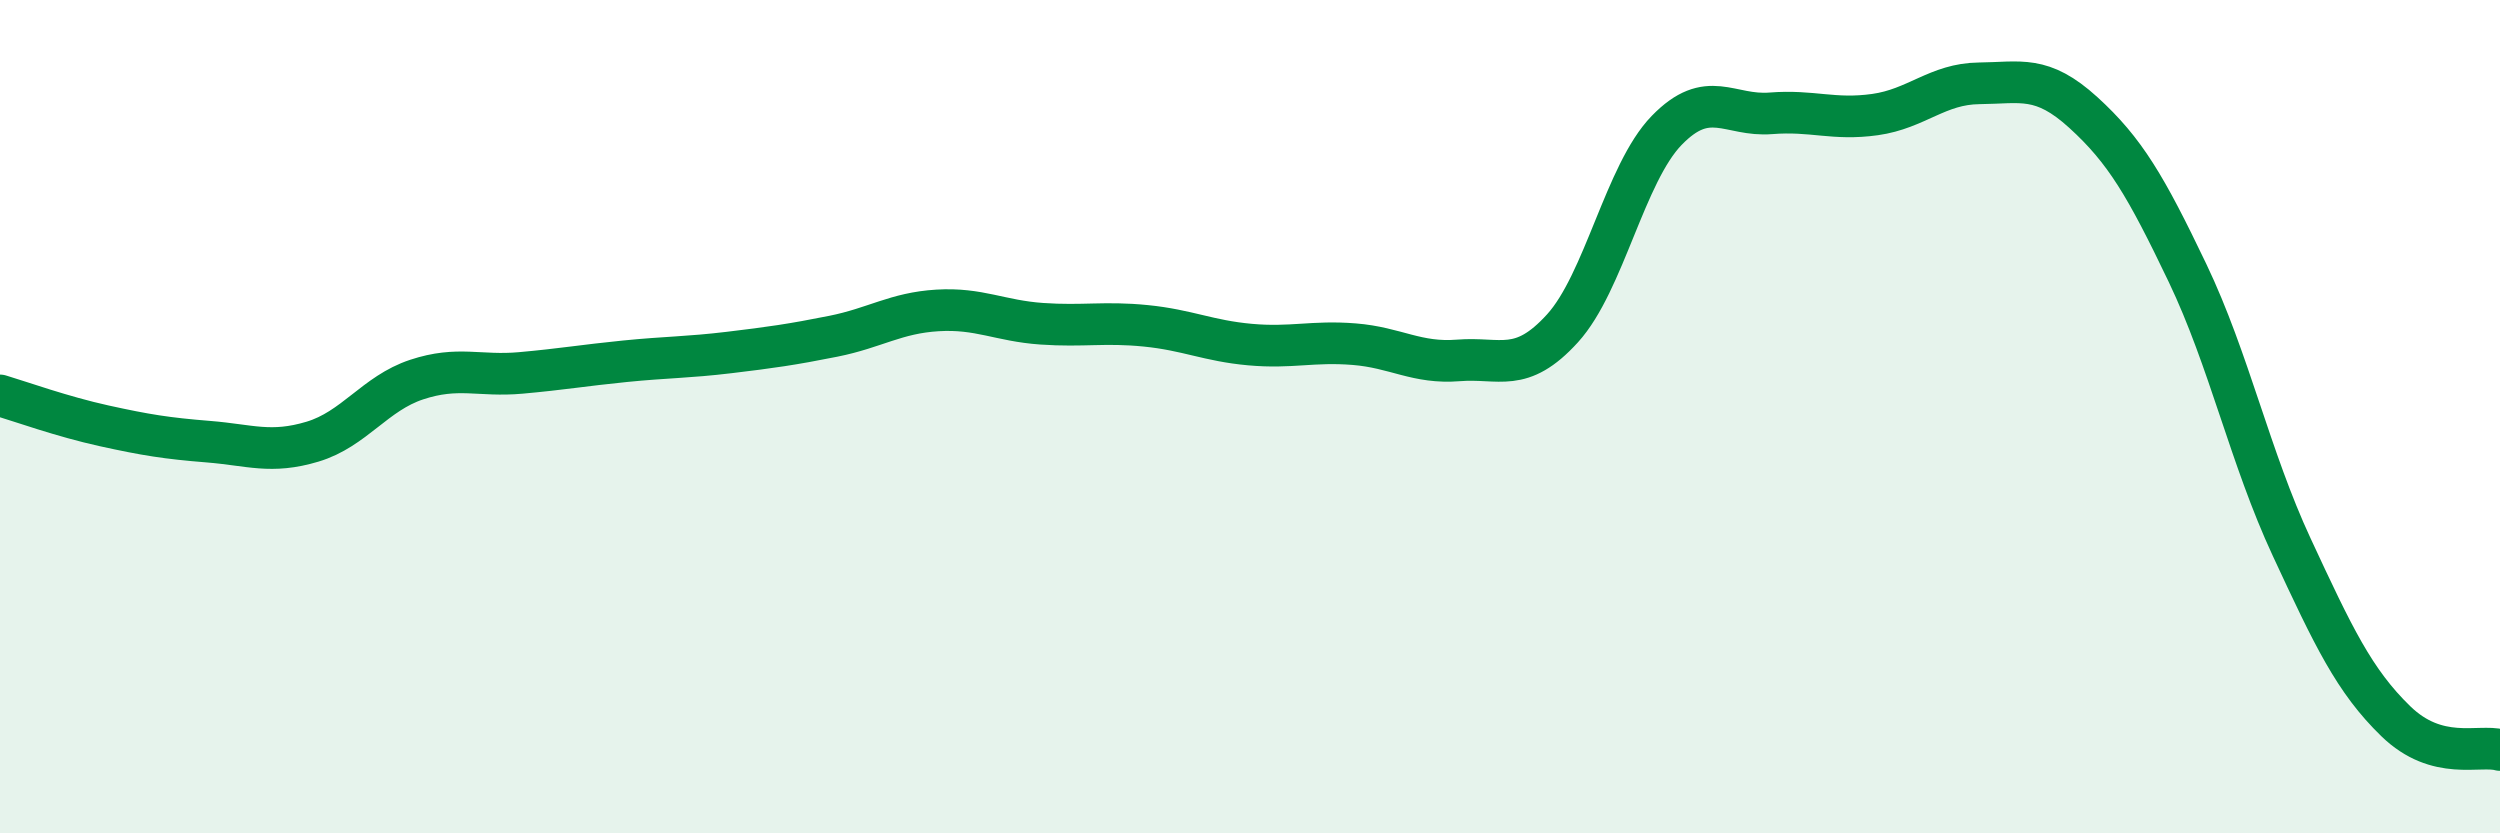
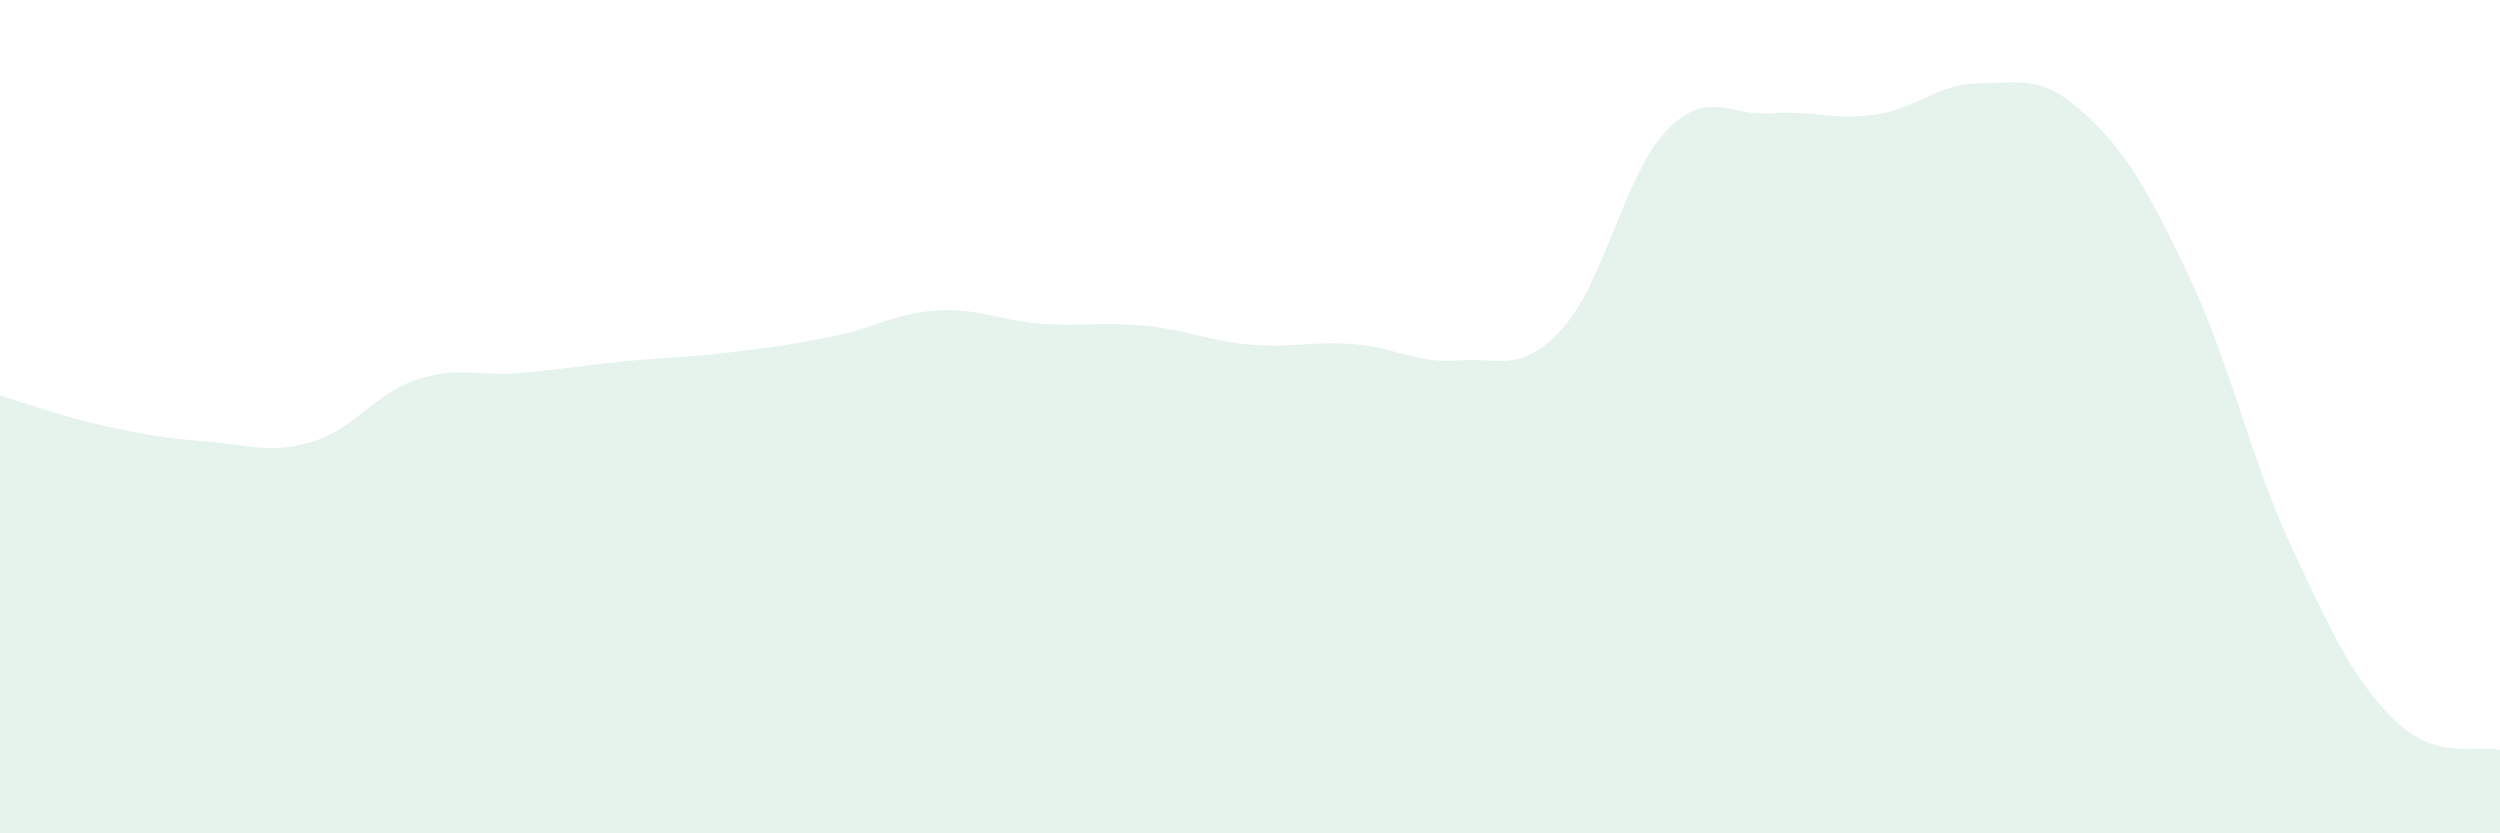
<svg xmlns="http://www.w3.org/2000/svg" width="60" height="20" viewBox="0 0 60 20">
  <path d="M 0,9.49 C 0.5,9.64 1.5,10 2.5,10.22 C 3.5,10.44 4,10.52 5,10.6 C 6,10.68 6.5,10.9 7.5,10.6 C 8.5,10.3 9,9.44 10,9.11 C 11,8.78 11.5,9.04 12.5,8.95 C 13.5,8.86 14,8.77 15,8.67 C 16,8.57 16.5,8.58 17.5,8.46 C 18.5,8.34 19,8.27 20,8.07 C 21,7.87 21.5,7.51 22.5,7.45 C 23.5,7.39 24,7.7 25,7.77 C 26,7.84 26.5,7.72 27.5,7.82 C 28.5,7.92 29,8.18 30,8.27 C 31,8.36 31.5,8.18 32.5,8.26 C 33.5,8.34 34,8.73 35,8.65 C 36,8.57 36.5,8.98 37.5,7.88 C 38.5,6.78 39,4.16 40,3.13 C 41,2.1 41.5,2.8 42.5,2.72 C 43.5,2.64 44,2.89 45,2.75 C 46,2.61 46.5,2.01 47.5,2 C 48.5,1.99 49,1.79 50,2.7 C 51,3.61 51.5,4.46 52.5,6.55 C 53.5,8.64 54,10.98 55,13.13 C 56,15.28 56.5,16.34 57.5,17.31 C 58.5,18.28 59.5,17.86 60,18L60 20L0 20Z" fill="#008740" opacity="0.1" stroke-linecap="round" stroke-linejoin="round" />
-   <path d="M 0,9.49 C 0.5,9.64 1.5,10 2.5,10.22 C 3.5,10.44 4,10.52 5,10.6 C 6,10.68 6.5,10.9 7.5,10.6 C 8.5,10.3 9,9.44 10,9.11 C 11,8.78 11.5,9.04 12.5,8.95 C 13.5,8.86 14,8.77 15,8.67 C 16,8.57 16.5,8.58 17.5,8.46 C 18.5,8.34 19,8.27 20,8.07 C 21,7.87 21.5,7.51 22.5,7.45 C 23.5,7.39 24,7.7 25,7.77 C 26,7.84 26.5,7.72 27.5,7.82 C 28.5,7.92 29,8.18 30,8.27 C 31,8.36 31.5,8.18 32.5,8.26 C 33.5,8.34 34,8.73 35,8.65 C 36,8.57 36.5,8.98 37.5,7.88 C 38.5,6.78 39,4.16 40,3.13 C 41,2.1 41.5,2.8 42.5,2.72 C 43.5,2.64 44,2.89 45,2.75 C 46,2.61 46.5,2.01 47.5,2 C 48.5,1.99 49,1.79 50,2.7 C 51,3.61 51.5,4.46 52.5,6.55 C 53.5,8.64 54,10.98 55,13.13 C 56,15.28 56.5,16.34 57.5,17.31 C 58.5,18.28 59.5,17.86 60,18" stroke="#008740" stroke-width="1" fill="none" stroke-linecap="round" stroke-linejoin="round" />
</svg>